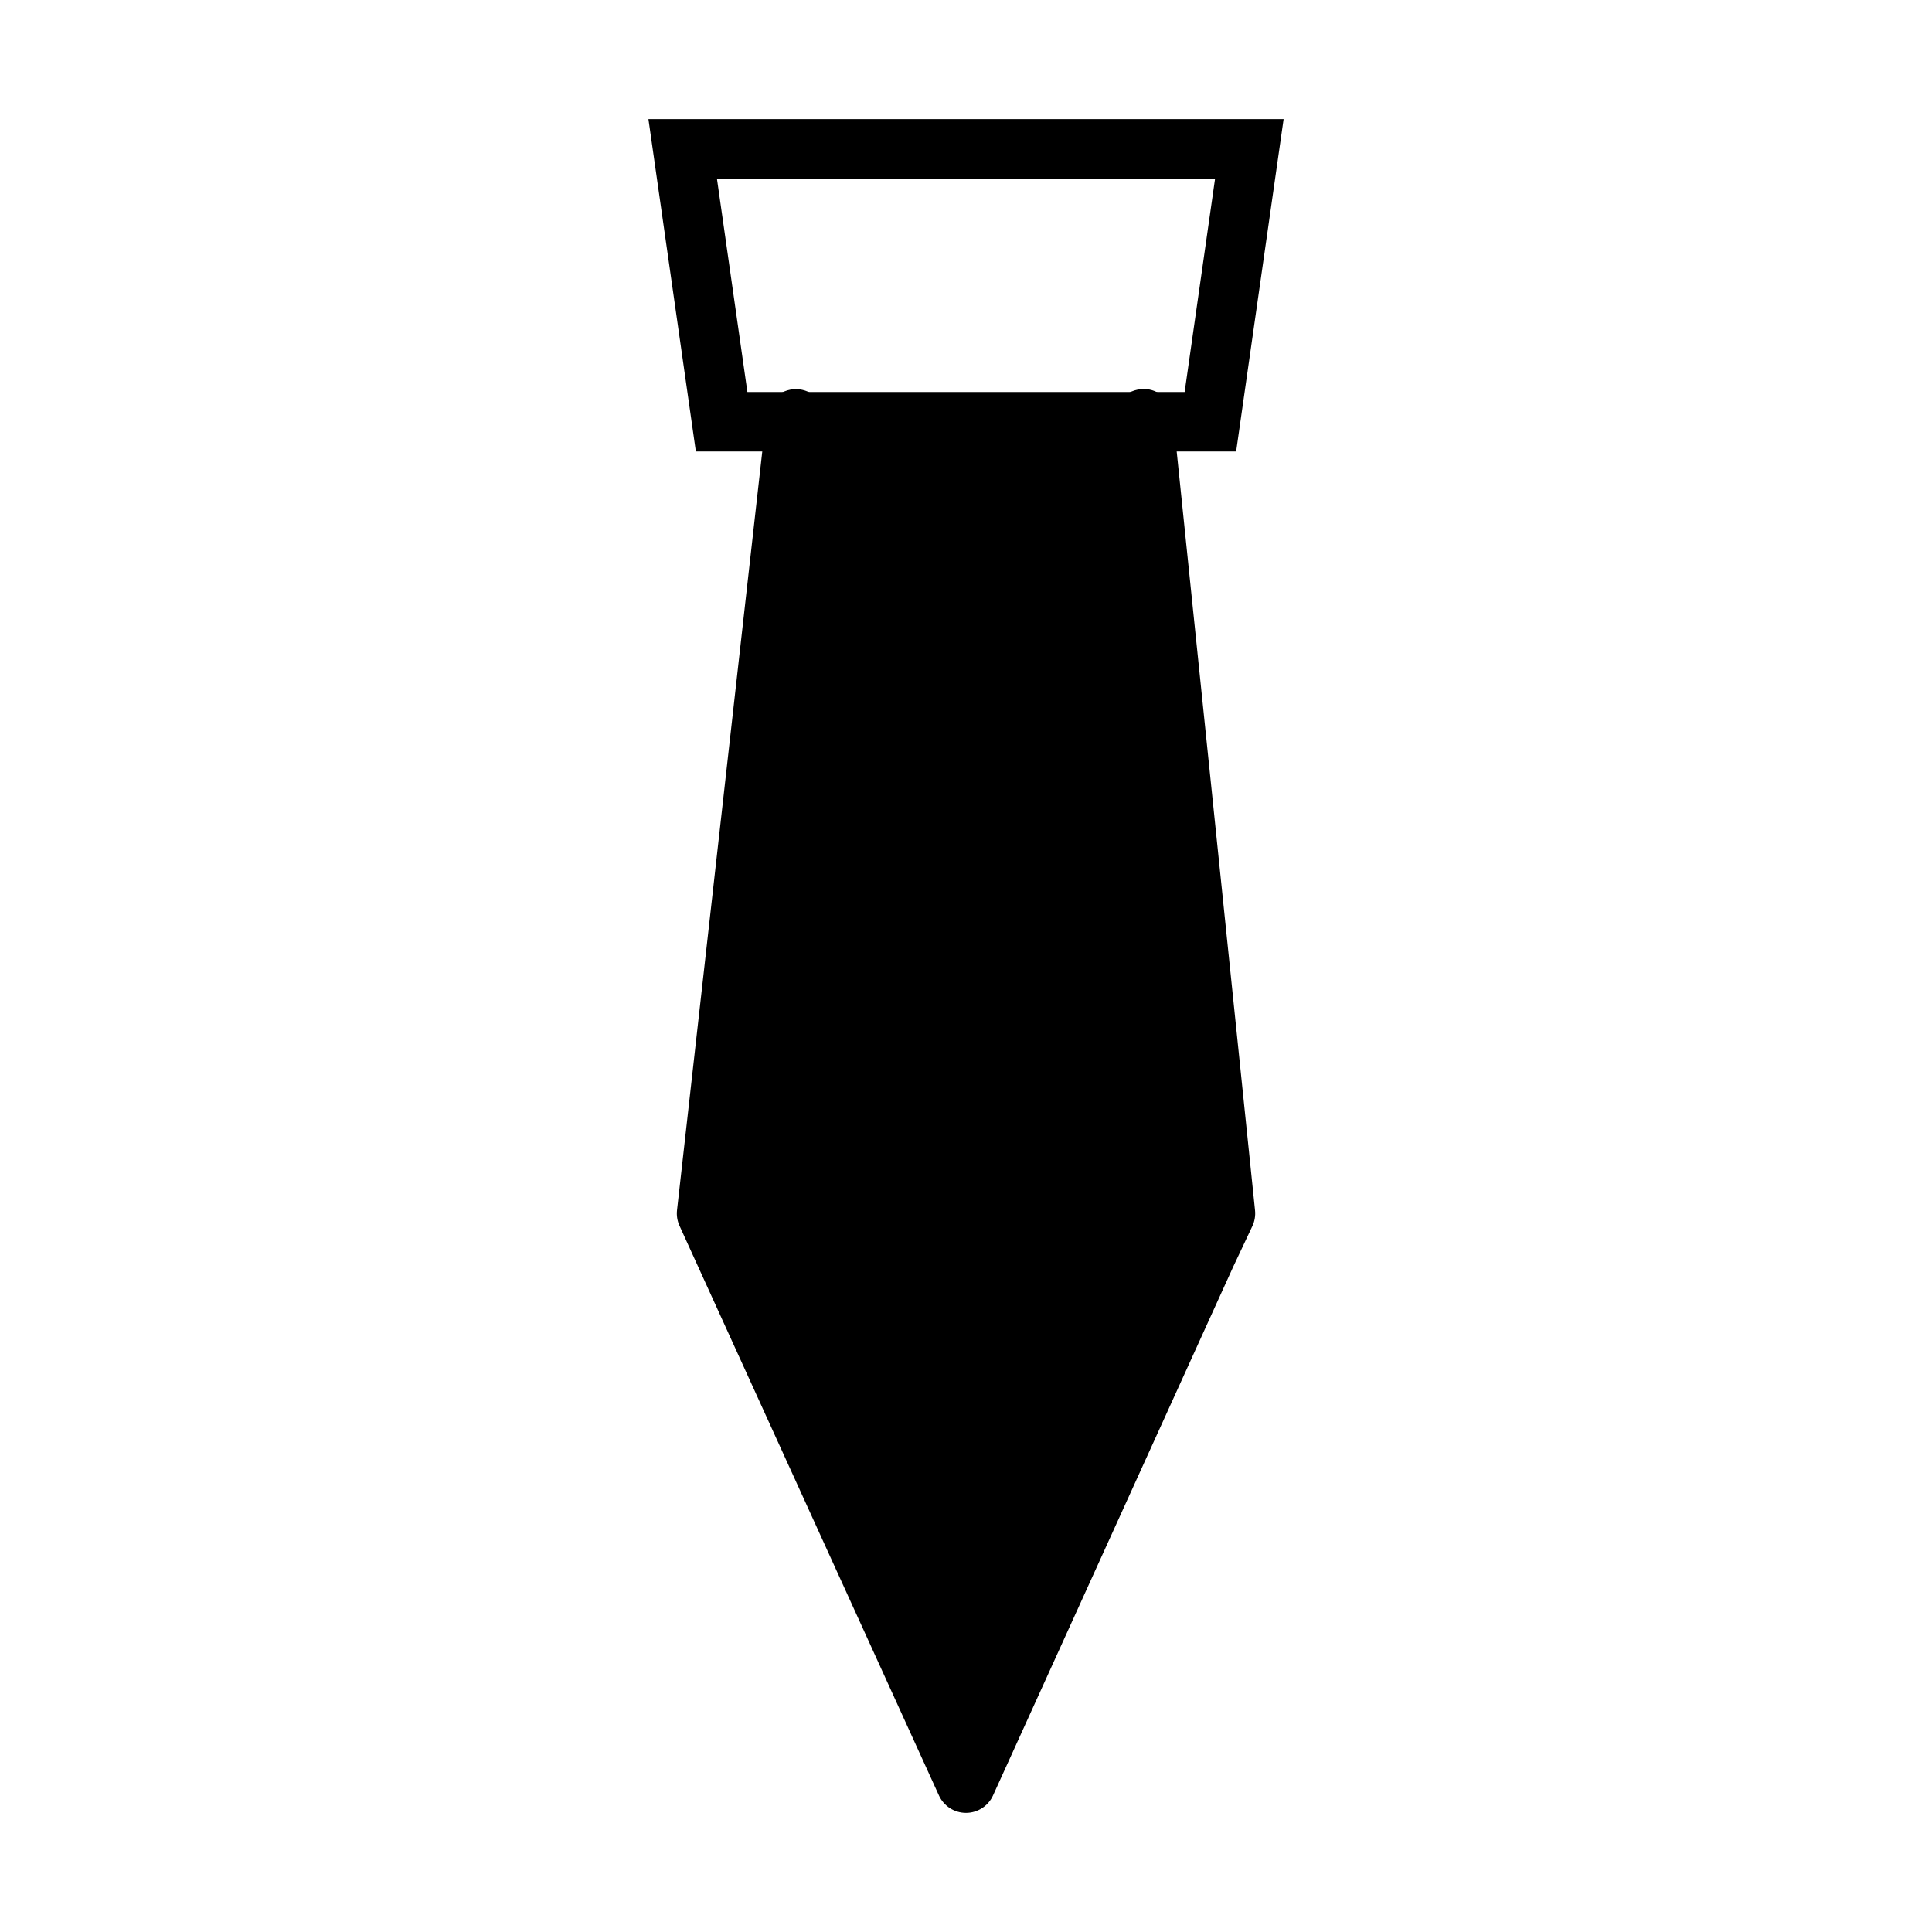
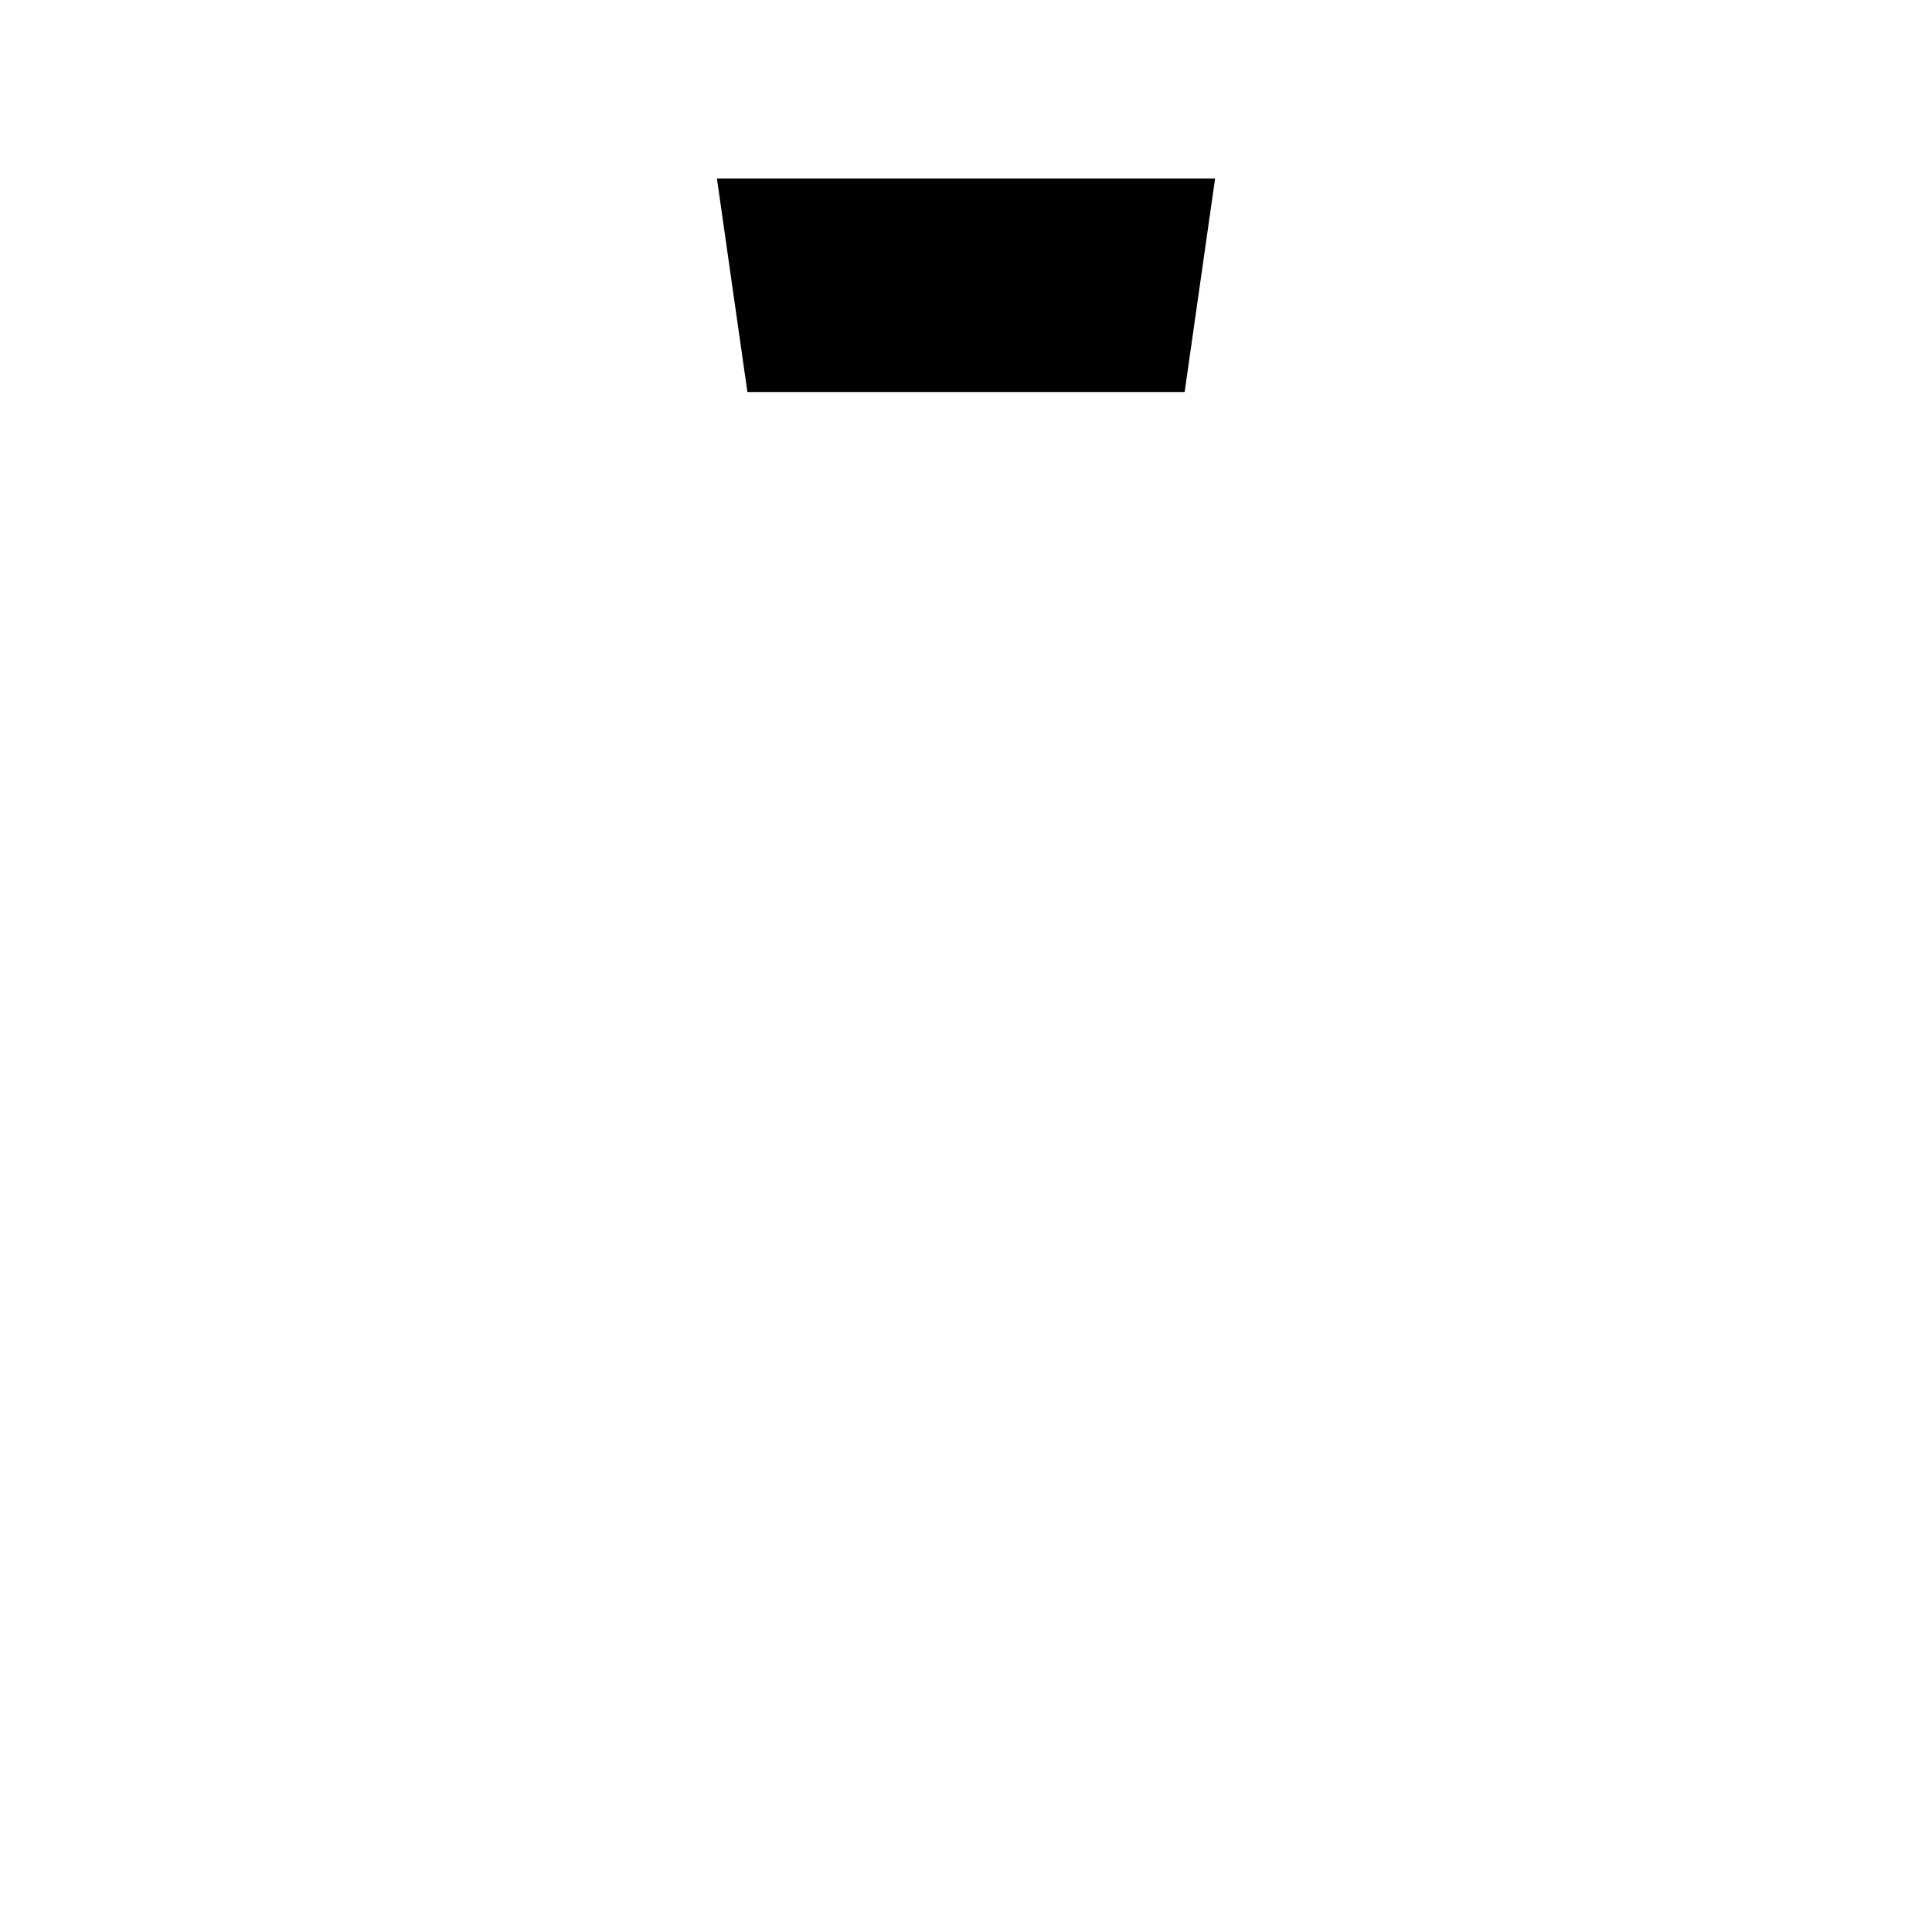
<svg xmlns="http://www.w3.org/2000/svg" fill="#000000" width="800px" height="800px" version="1.1" viewBox="144 144 512 512">
  <g>
-     <path d="m471.59 263.64h-143.18l-12.57-88.074h168.33zm-129.52-15.746h115.87l8.07-56.586h-132.02z" />
-     <path d="m439.18 255.79c-0.449-4.32 2.707-8.195 7.031-8.637 4.375-0.535 8.188 2.699 8.645 7.023l21.742 210.59c0.148 1.426-0.102 2.867-0.707 4.164l-5.047 10.707-63.684 140.18c-1.273 2.809-4.078 4.613-7.164 4.613s-5.887-1.801-7.164-4.606l-68.754-150.98c-0.59-1.301-0.82-2.731-0.66-4.141l23.664-210.59c0.496-4.312 4.352-7.398 8.699-6.941 4.32 0.488 7.43 4.375 6.949 8.699" />
+     <path d="m471.59 263.64h-143.18h168.33zm-129.52-15.746h115.87l8.07-56.586h-132.02z" />
  </g>
</svg>